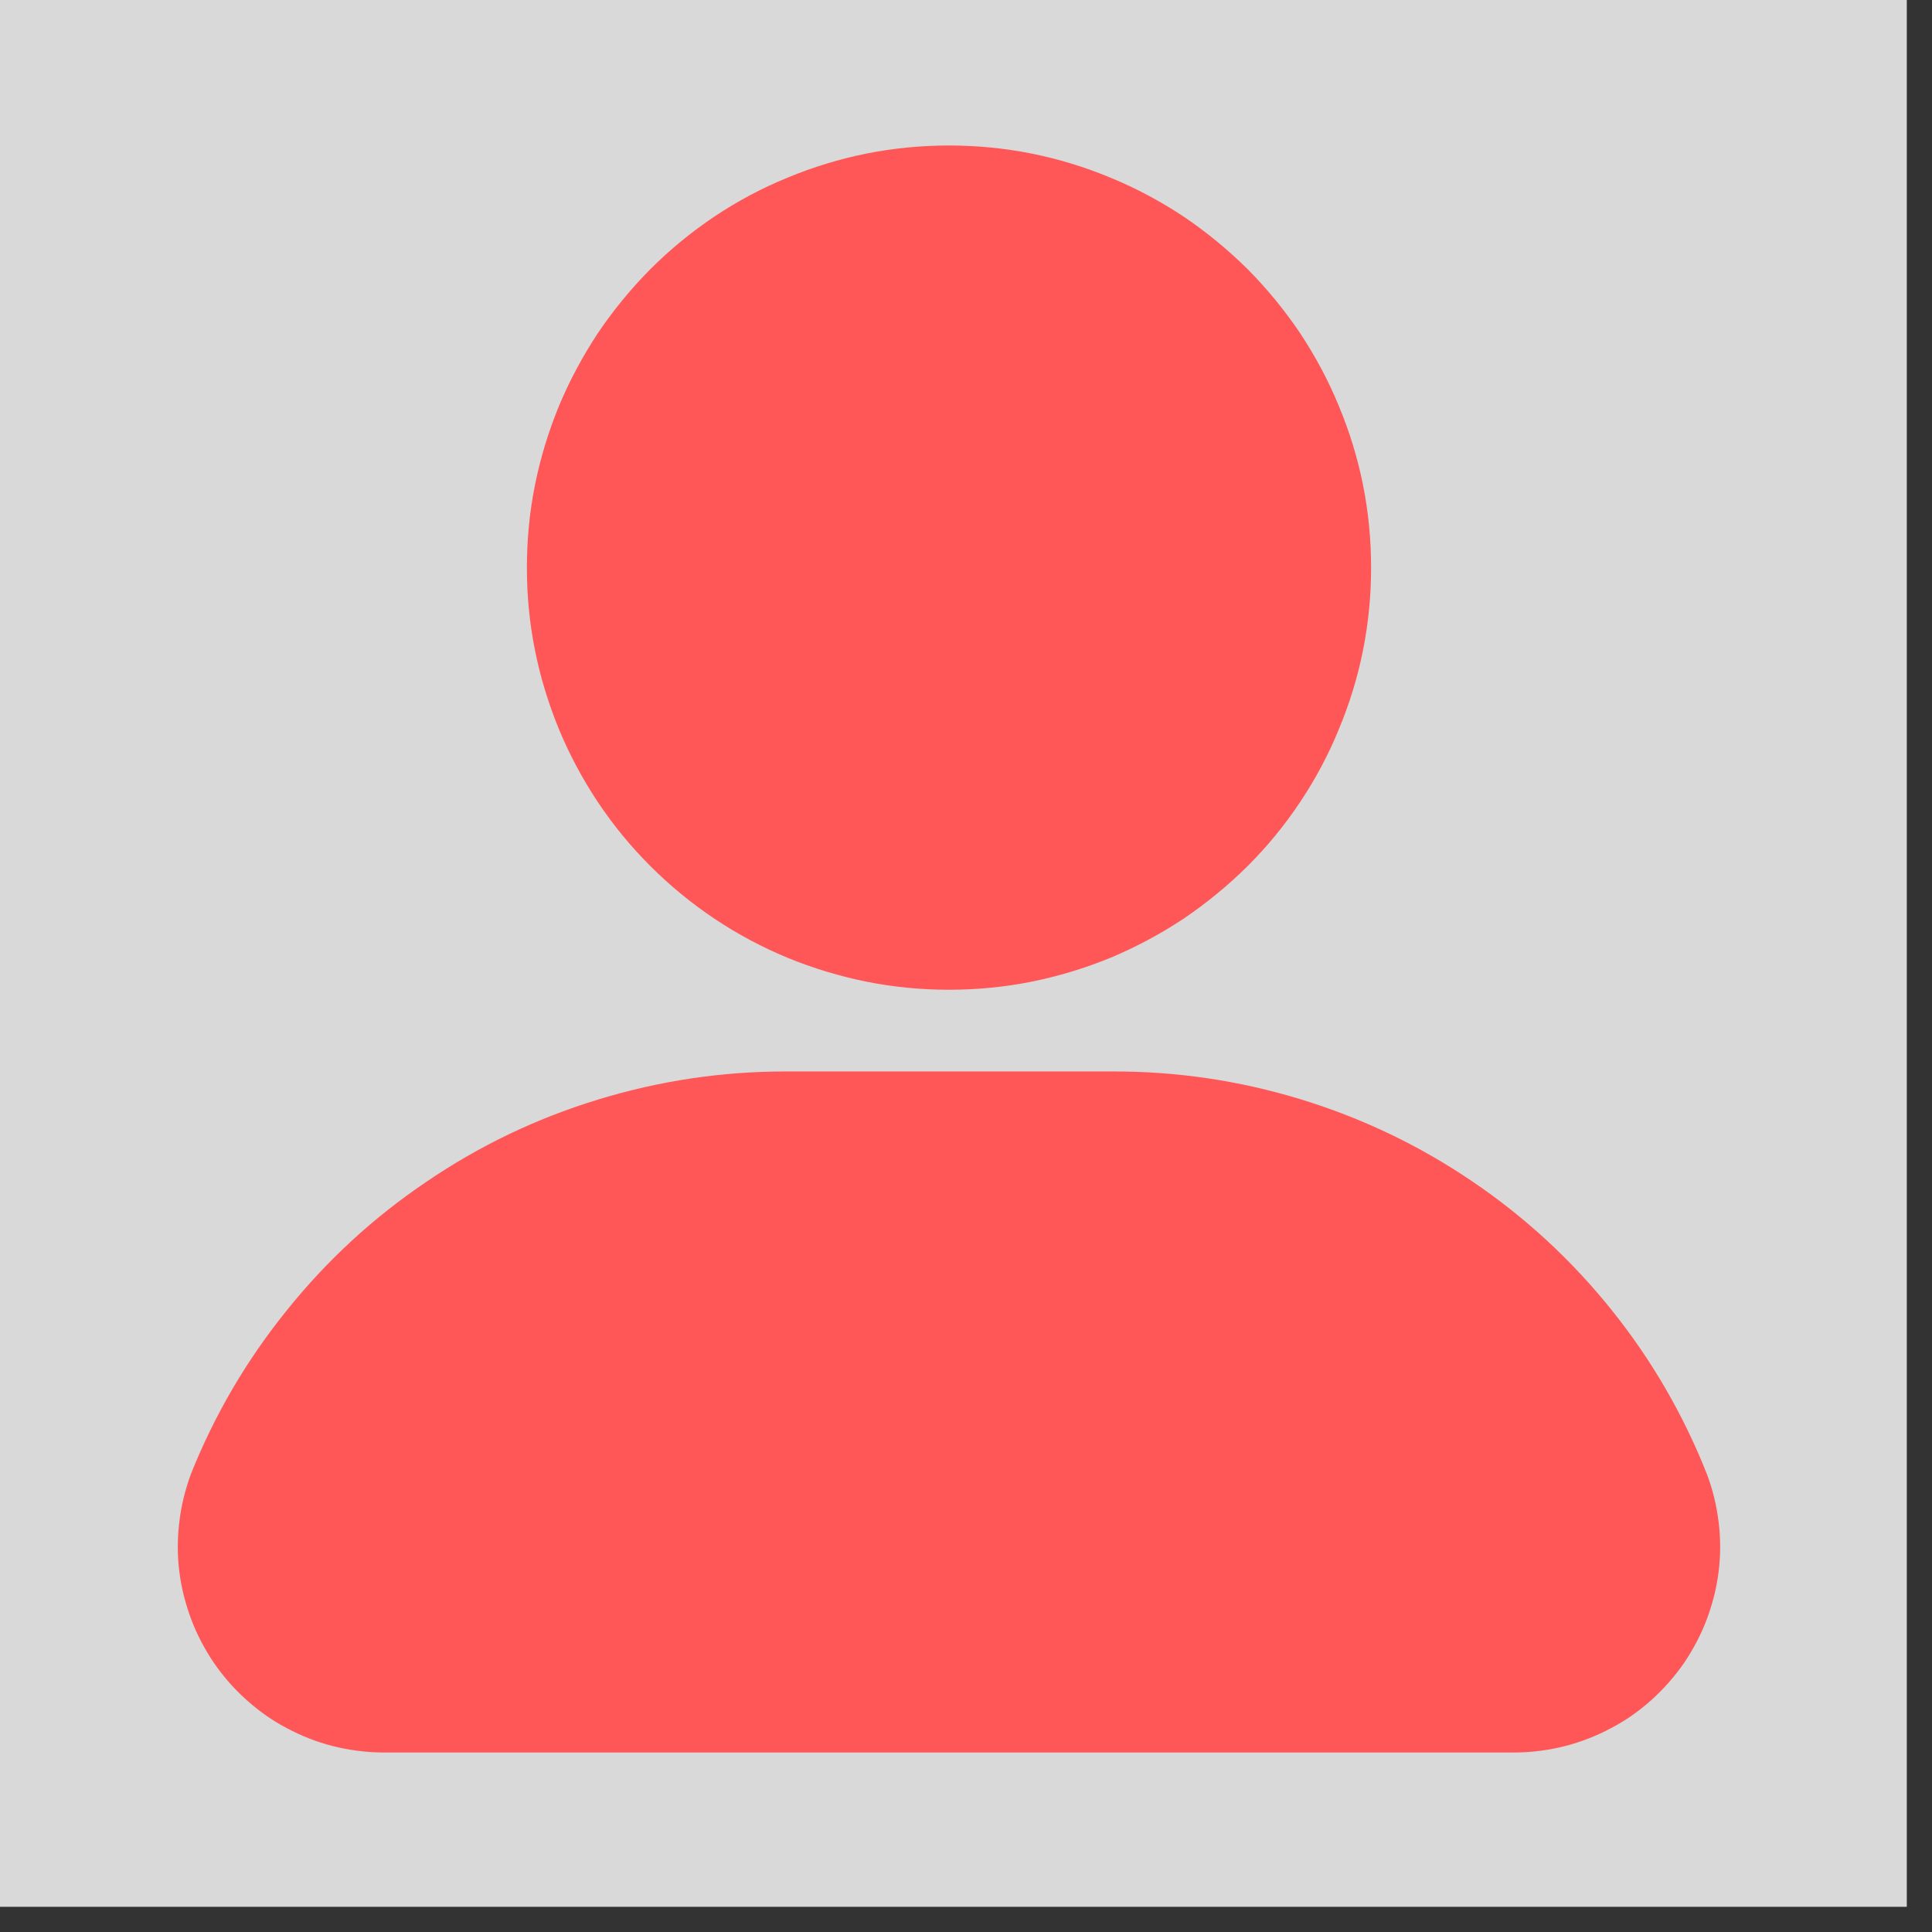
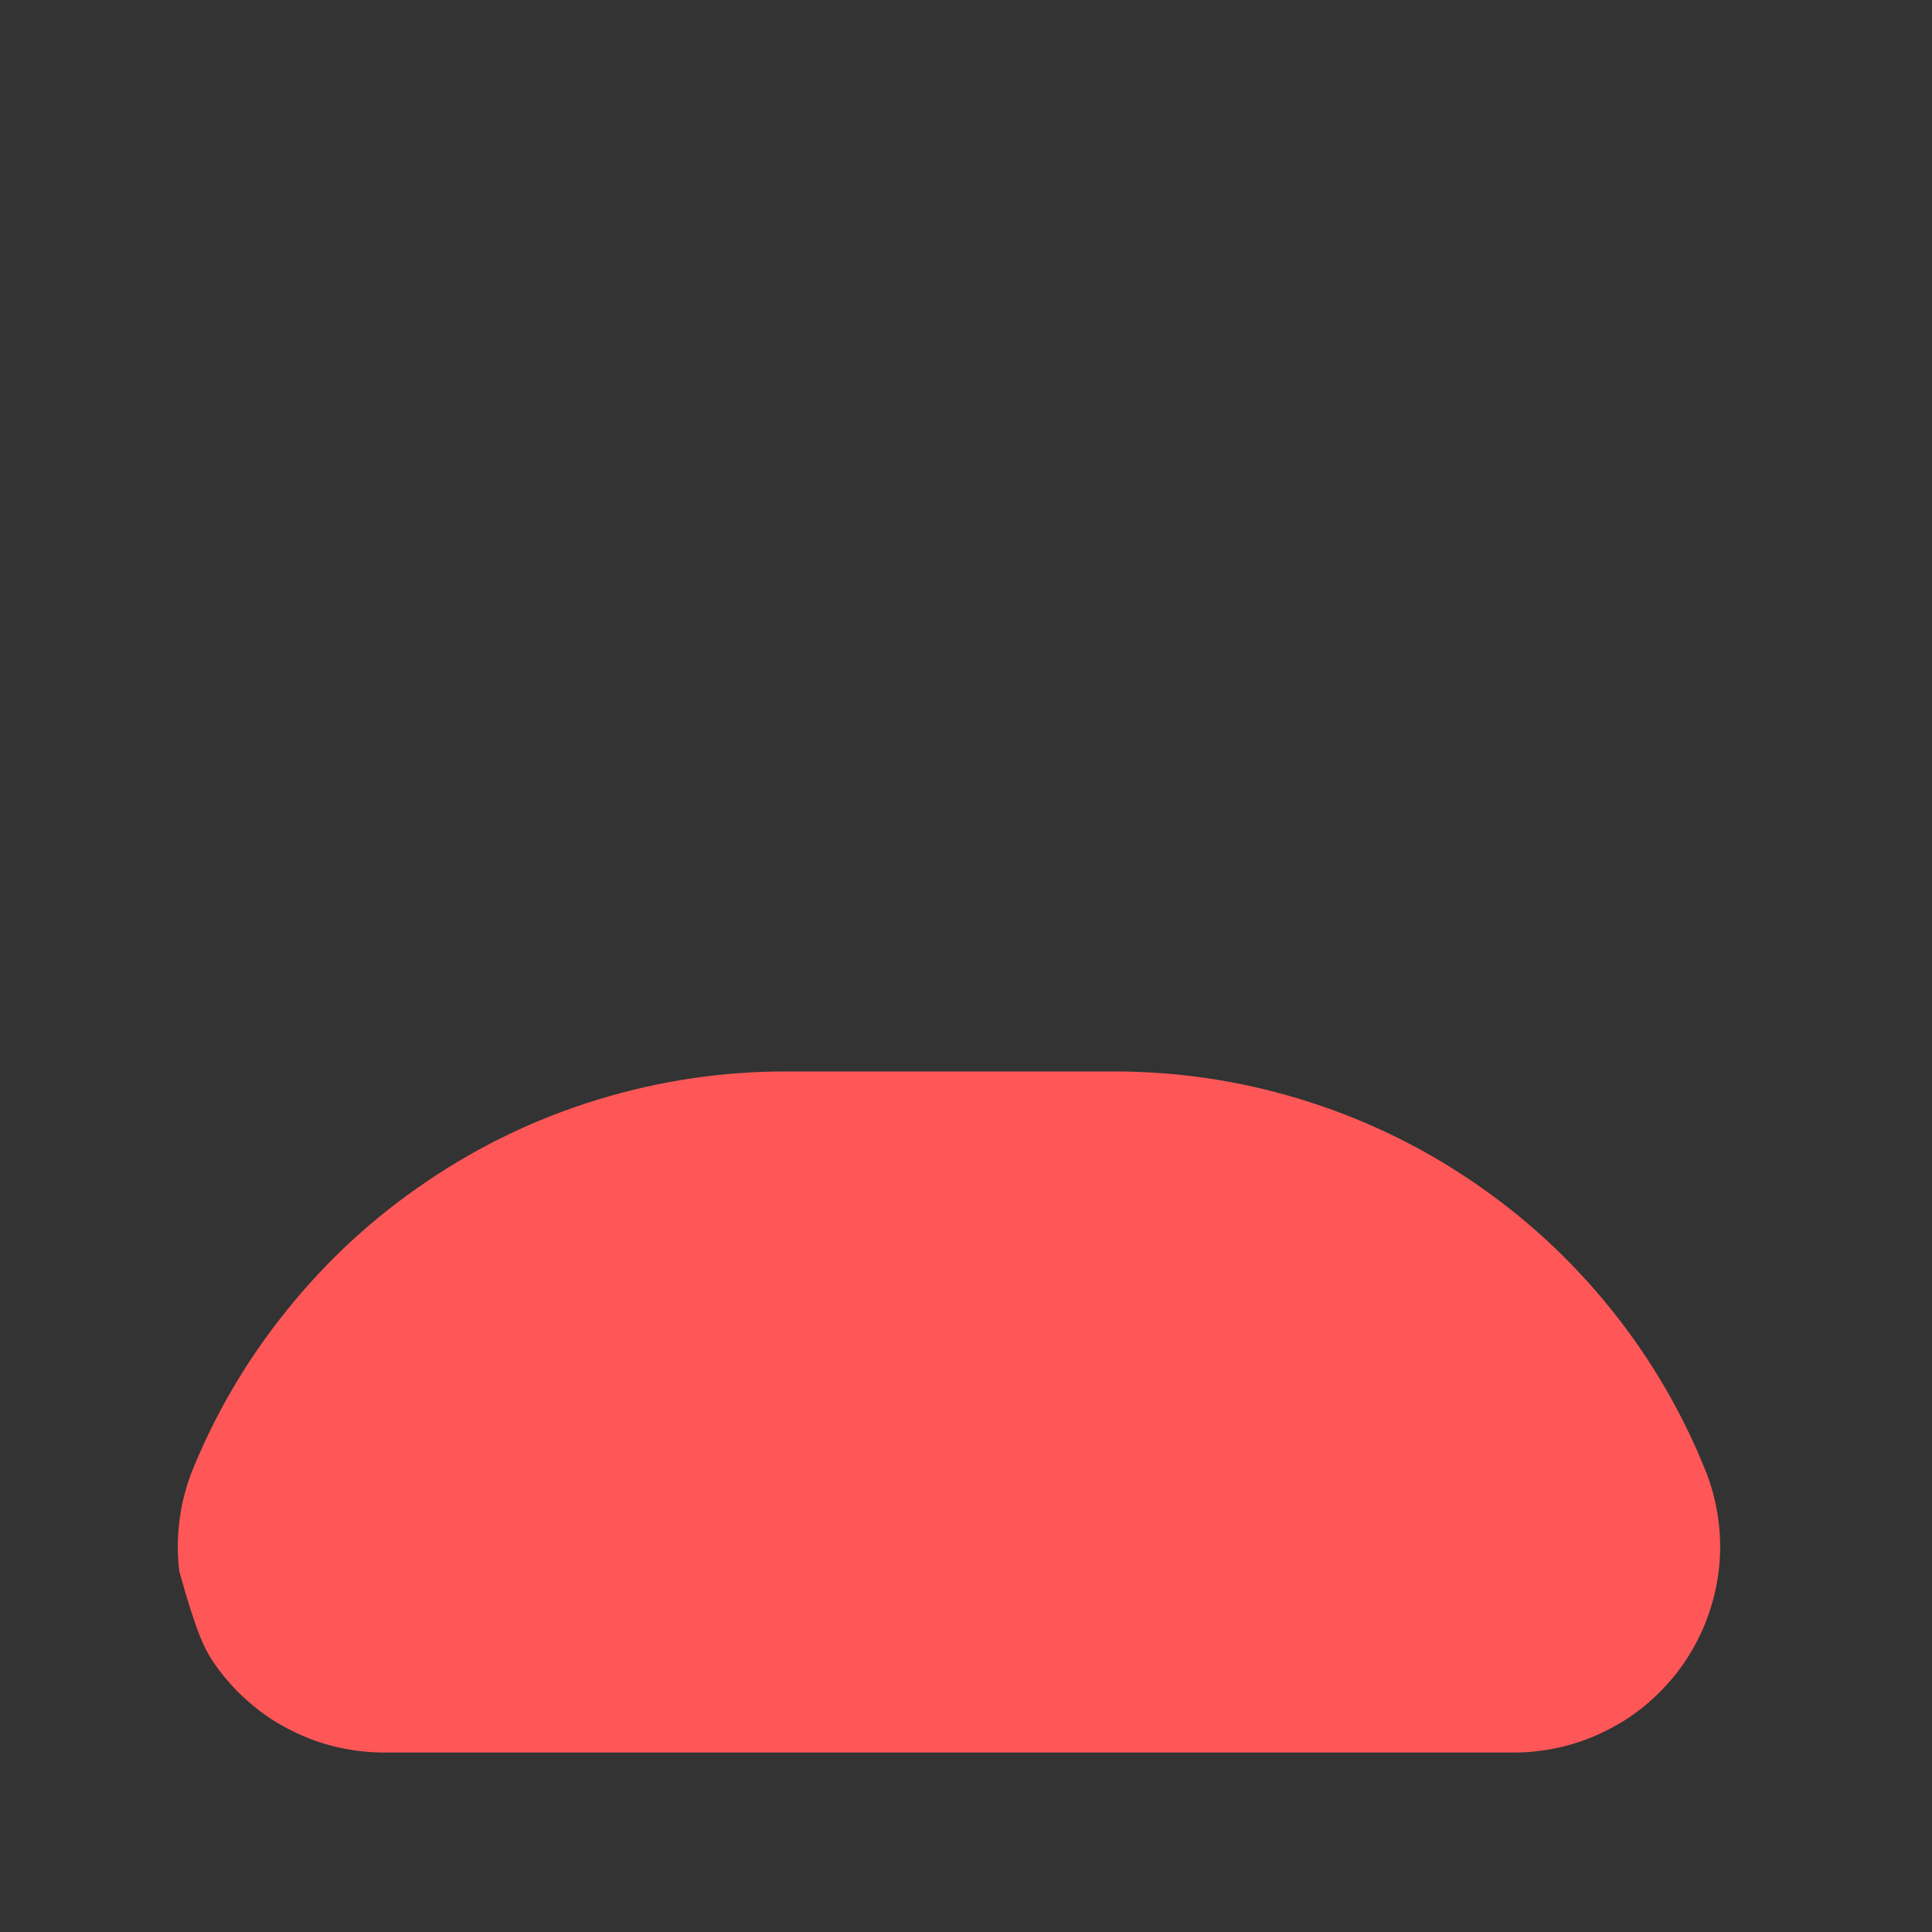
<svg xmlns="http://www.w3.org/2000/svg" width="50" zoomAndPan="magnify" viewBox="0 0 37.5 37.5" height="50" preserveAspectRatio="xMidYMid meet" version="1.2">
  <rect x="0" y="0" width="37.5" height="37.5" fill="#333333" stroke="none" />
  <defs>
    <clipPath id="95e0358209">
-       <path d="M 0 0 L 37.008 0 L 37.008 37.008 L 0 37.008 Z M 0 0 " />
-     </clipPath>
+       </clipPath>
    <clipPath id="31d8f3cc18">
      <path d="M 13.102 22.5 L 24.203 22.5 L 24.203 33.602 L 13.102 33.602 Z M 13.102 22.5 " />
    </clipPath>
    <clipPath id="5d45d66124">
      <path d="M 14 28 L 23 28 L 23 33.602 L 14 33.602 Z M 14 28 " />
    </clipPath>
    <clipPath id="804062e051">
      <path d="M 10 2.77 L 27 2.77 L 27 20 L 10 20 Z M 10 2.77 " />
    </clipPath>
    <clipPath id="fc9816f317">
      <path d="M 3.301 20 L 33.645 20 L 33.645 34.594 L 3.301 34.594 Z M 3.301 20 " />
    </clipPath>
  </defs>
  <g id="92784abe07">
    <g clip-rule="nonzero" clip-path="url(#95e0358209)">
      <path style=" stroke:none;fill-rule:nonzero;fill:#ffffff;fill-opacity:1;" d="M 0 0 L 37.008 0 L 37.008 37.008 L 0 37.008 Z M 0 0 " />
-       <path style=" stroke:none;fill-rule:nonzero;fill:#d9d9d9;fill-opacity:1;" d="M 0 0 L 37.008 0 L 37.008 37.008 L 0 37.008 Z M 0 0 " />
    </g>
    <g clip-rule="nonzero" clip-path="url(#31d8f3cc18)">
-       <path style=" stroke:none;fill-rule:nonzero;fill:#b3b3b3;fill-opacity:1;" d="M 24.203 28.051 C 24.203 29.473 23.668 30.766 22.793 31.75 C 21.777 32.887 20.297 33.602 18.652 33.602 C 17.004 33.602 15.527 32.887 14.512 31.75 C 13.633 30.766 13.102 29.473 13.102 28.051 C 13.102 24.984 15.586 22.5 18.652 22.5 C 21.719 22.5 24.203 24.984 24.203 28.051 " />
-     </g>
-     <path style=" stroke:none;fill-rule:nonzero;fill:#f2f2f2;fill-opacity:1;" d="M 18.652 29.074 C 19.656 29.074 20.574 27.934 20.574 26.688 C 20.574 25.504 20.348 24.336 18.652 24.336 C 16.957 24.336 16.73 25.504 16.73 26.688 C 16.73 27.934 17.645 29.074 18.652 29.074 " />
+       </g>
    <g clip-rule="nonzero" clip-path="url(#5d45d66124)">
      <path style=" stroke:none;fill-rule:nonzero;fill:#f2f2f2;fill-opacity:1;" d="M 22.793 31.75 C 21.777 32.887 20.297 33.602 18.652 33.602 C 17.004 33.602 15.527 32.887 14.512 31.75 C 14.492 31.062 14.949 29.473 17.277 28.984 C 17.676 29.391 18.168 29.621 18.652 29.621 C 19.137 29.621 19.625 29.391 20.023 28.984 C 22.352 29.473 22.809 31.062 22.793 31.75 " />
    </g>
    <g clip-rule="nonzero" clip-path="url(#804062e051)">
-       <path style=" stroke:none;fill-rule:nonzero;fill:#ff5757;fill-opacity:1;" d="M 26.613 11.02 C 26.613 11.555 26.562 12.09 26.457 12.617 C 26.352 13.145 26.195 13.656 25.988 14.152 C 25.785 14.652 25.531 15.125 25.234 15.57 C 24.934 16.02 24.594 16.434 24.215 16.812 C 23.832 17.191 23.418 17.531 22.973 17.832 C 22.523 18.129 22.051 18.383 21.555 18.59 C 21.059 18.793 20.547 18.949 20.02 19.055 C 19.492 19.16 18.957 19.211 18.418 19.211 C 17.883 19.211 17.348 19.16 16.82 19.055 C 16.293 18.949 15.781 18.793 15.285 18.59 C 14.785 18.383 14.312 18.129 13.867 17.832 C 13.418 17.531 13.004 17.191 12.625 16.812 C 12.246 16.434 11.906 16.02 11.605 15.57 C 11.309 15.125 11.055 14.652 10.848 14.152 C 10.645 13.656 10.488 13.145 10.383 12.617 C 10.277 12.09 10.227 11.555 10.227 11.02 C 10.227 10.48 10.277 9.945 10.383 9.418 C 10.488 8.891 10.645 8.379 10.848 7.883 C 11.055 7.387 11.309 6.914 11.605 6.465 C 11.906 6.02 12.246 5.605 12.625 5.223 C 13.004 4.844 13.418 4.504 13.867 4.203 C 14.312 3.906 14.785 3.652 15.285 3.449 C 15.781 3.242 16.293 3.086 16.82 2.98 C 17.348 2.875 17.883 2.824 18.418 2.824 C 18.957 2.824 19.492 2.875 20.02 2.98 C 20.547 3.086 21.059 3.242 21.555 3.449 C 22.051 3.652 22.523 3.906 22.973 4.203 C 23.418 4.504 23.832 4.844 24.215 5.223 C 24.594 5.605 24.934 6.02 25.234 6.465 C 25.531 6.914 25.785 7.387 25.988 7.883 C 26.195 8.379 26.352 8.891 26.457 9.418 C 26.562 9.945 26.613 10.48 26.613 11.02 Z M 26.613 11.02 " />
-     </g>
+       </g>
    <g clip-rule="nonzero" clip-path="url(#fc9816f317)">
-       <path style=" stroke:none;fill-rule:nonzero;fill:#ff5757;fill-opacity:1;" d="M 7.406 34.016 L 29.434 34.016 C 29.754 34.012 30.07 33.969 30.379 33.891 C 30.691 33.809 30.988 33.695 31.27 33.543 C 31.555 33.395 31.816 33.211 32.055 32.996 C 32.293 32.781 32.504 32.543 32.688 32.277 C 32.867 32.012 33.016 31.73 33.129 31.43 C 33.242 31.129 33.32 30.82 33.359 30.5 C 33.398 30.184 33.398 29.863 33.359 29.547 C 33.32 29.227 33.246 28.918 33.133 28.617 C 32.676 27.461 32.059 26.395 31.281 25.426 C 30.504 24.457 29.598 23.621 28.57 22.926 C 27.539 22.227 26.43 21.699 25.242 21.336 C 24.051 20.973 22.836 20.793 21.59 20.797 L 15.246 20.797 C 14.004 20.797 12.789 20.98 11.602 21.344 C 10.414 21.707 9.305 22.238 8.277 22.938 C 7.246 23.633 6.344 24.465 5.566 25.434 C 4.785 26.402 4.164 27.461 3.703 28.617 C 3.594 28.918 3.516 29.227 3.48 29.547 C 3.441 29.863 3.441 30.184 3.48 30.5 C 3.52 30.82 3.598 31.129 3.711 31.43 C 3.824 31.73 3.973 32.012 4.152 32.277 C 4.336 32.543 4.543 32.781 4.785 32.996 C 5.023 33.211 5.285 33.395 5.566 33.543 C 5.852 33.695 6.148 33.812 6.457 33.891 C 6.77 33.969 7.086 34.012 7.406 34.016 Z M 7.406 34.016 " />
+       <path style=" stroke:none;fill-rule:nonzero;fill:#ff5757;fill-opacity:1;" d="M 7.406 34.016 L 29.434 34.016 C 29.754 34.012 30.07 33.969 30.379 33.891 C 30.691 33.809 30.988 33.695 31.27 33.543 C 31.555 33.395 31.816 33.211 32.055 32.996 C 32.293 32.781 32.504 32.543 32.688 32.277 C 32.867 32.012 33.016 31.73 33.129 31.43 C 33.242 31.129 33.32 30.82 33.359 30.5 C 33.398 30.184 33.398 29.863 33.359 29.547 C 33.32 29.227 33.246 28.918 33.133 28.617 C 32.676 27.461 32.059 26.395 31.281 25.426 C 30.504 24.457 29.598 23.621 28.57 22.926 C 27.539 22.227 26.43 21.699 25.242 21.336 C 24.051 20.973 22.836 20.793 21.59 20.797 L 15.246 20.797 C 14.004 20.797 12.789 20.98 11.602 21.344 C 10.414 21.707 9.305 22.238 8.277 22.938 C 7.246 23.633 6.344 24.465 5.566 25.434 C 4.785 26.402 4.164 27.461 3.703 28.617 C 3.594 28.918 3.516 29.227 3.48 29.547 C 3.441 29.863 3.441 30.184 3.48 30.5 C 3.824 31.73 3.973 32.012 4.152 32.277 C 4.336 32.543 4.543 32.781 4.785 32.996 C 5.023 33.211 5.285 33.395 5.566 33.543 C 5.852 33.695 6.148 33.812 6.457 33.891 C 6.77 33.969 7.086 34.012 7.406 34.016 Z M 7.406 34.016 " />
    </g>
  </g>
</svg>